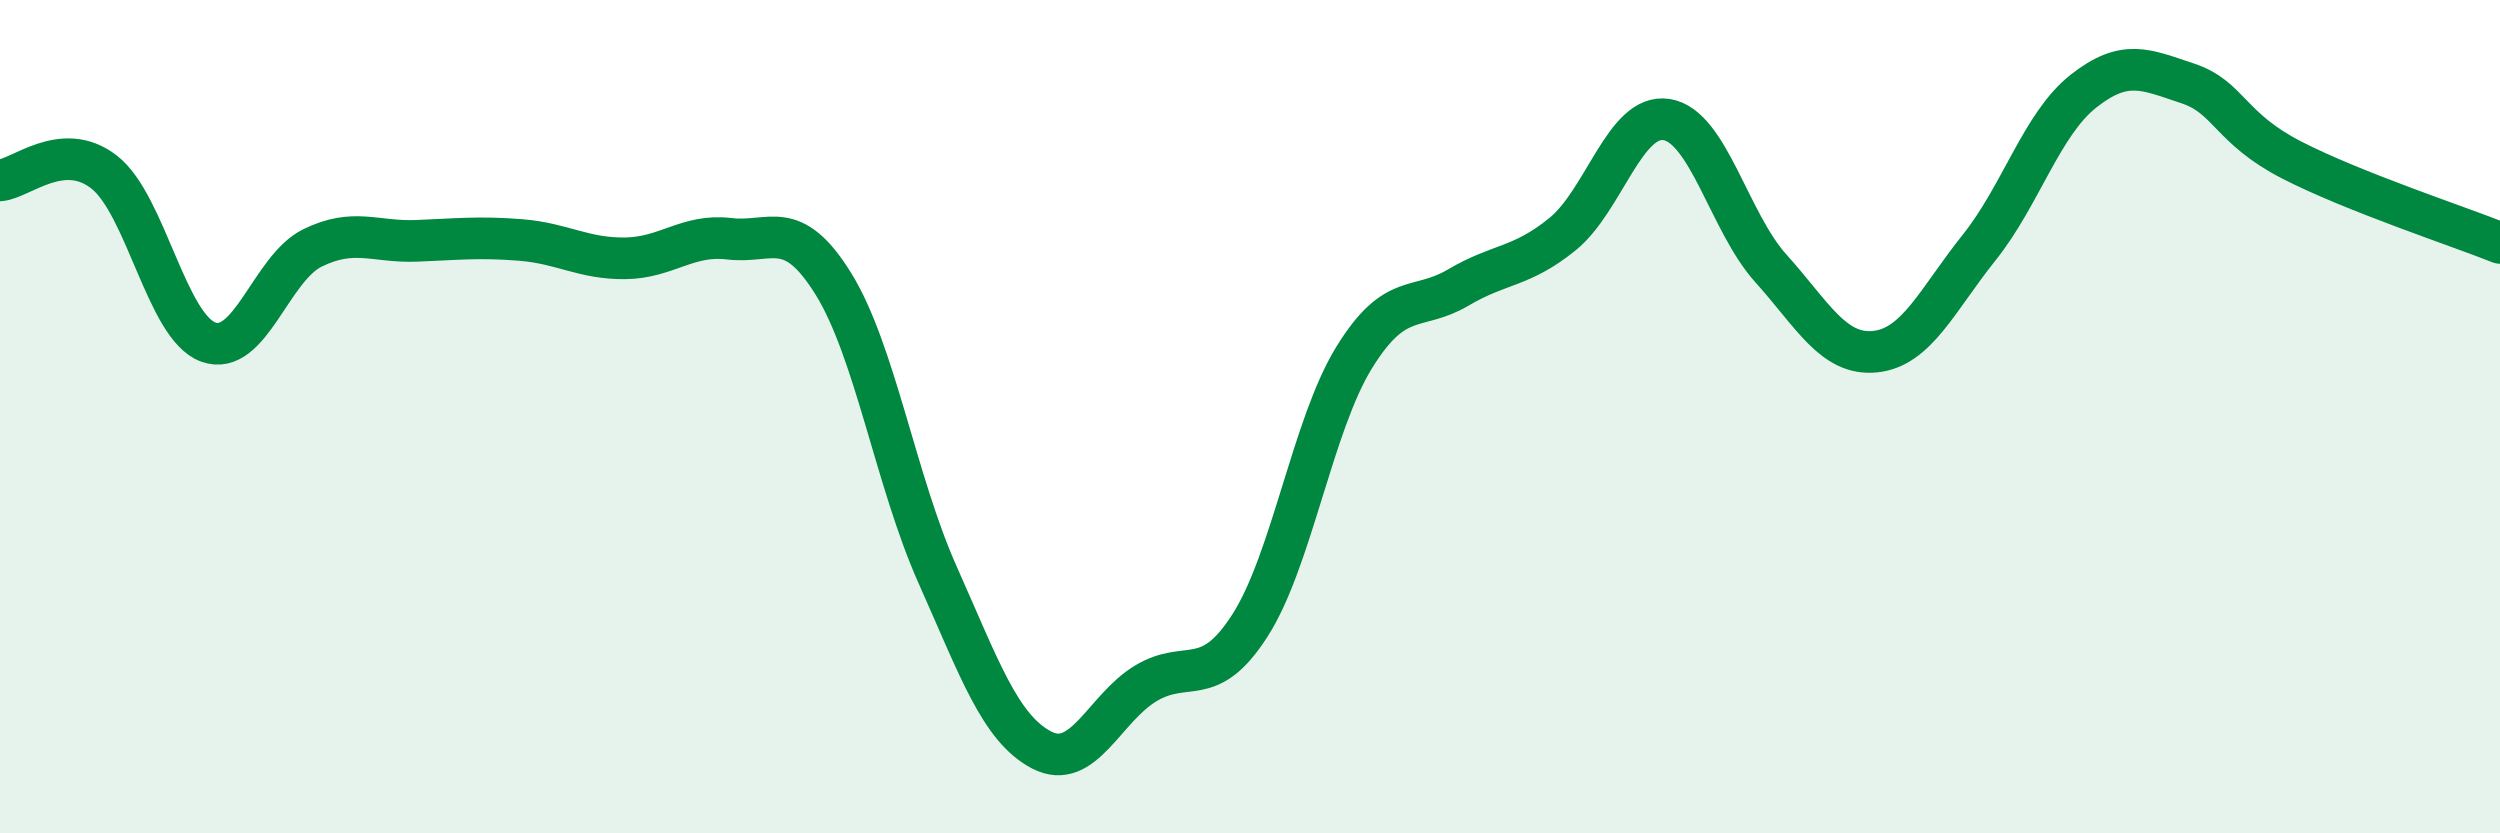
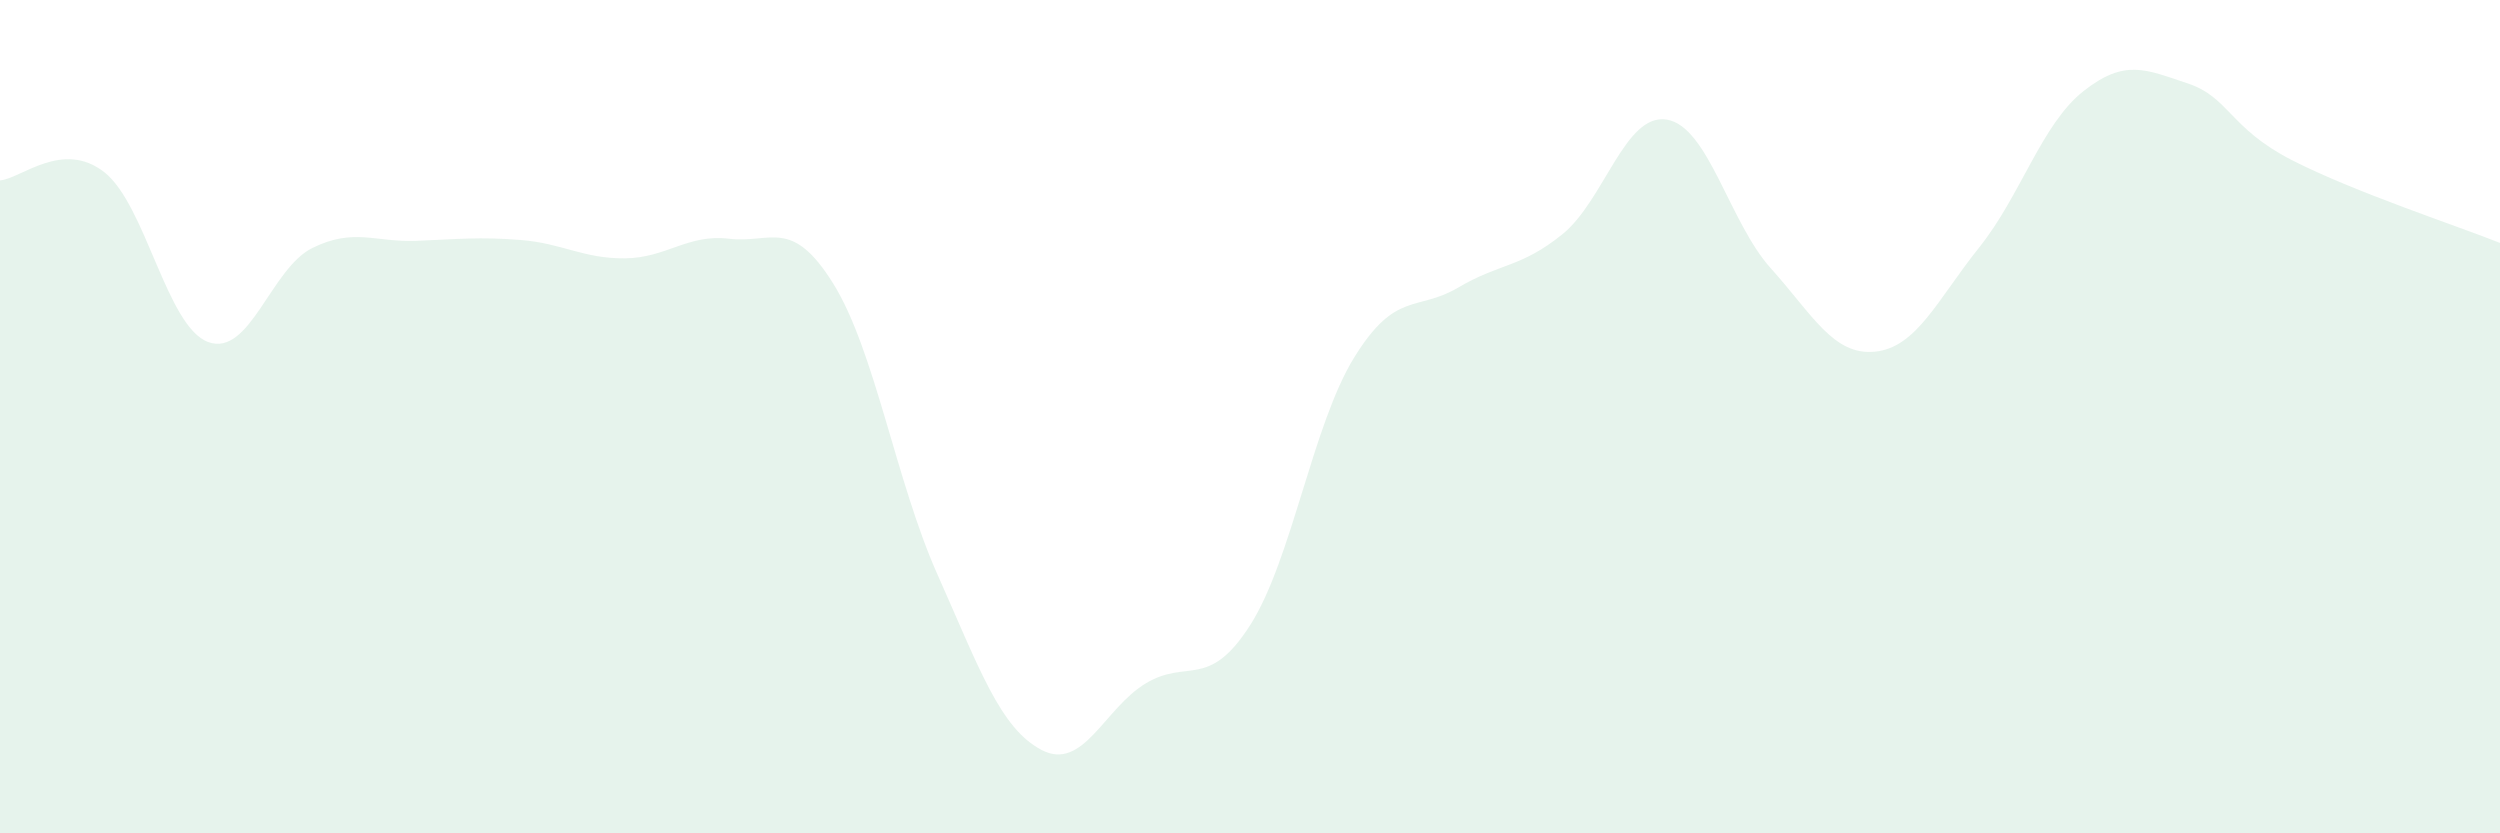
<svg xmlns="http://www.w3.org/2000/svg" width="60" height="20" viewBox="0 0 60 20">
  <path d="M 0,4.33 C 0.5,4.29 1.5,3.35 2.5,4.13 C 3.5,4.91 4,7.85 5,8.21 C 6,8.57 6.5,6.44 7.5,5.95 C 8.5,5.46 9,5.82 10,5.78 C 11,5.74 11.5,5.68 12.5,5.76 C 13.5,5.84 14,6.21 15,6.2 C 16,6.19 16.5,5.61 17.5,5.73 C 18.5,5.85 19,5.2 20,6.81 C 21,8.42 21.5,11.55 22.5,13.79 C 23.5,16.03 24,17.48 25,18 C 26,18.52 26.5,17 27.5,16.4 C 28.5,15.8 29,16.57 30,15.01 C 31,13.45 31.5,10.2 32.5,8.58 C 33.5,6.96 34,7.49 35,6.9 C 36,6.31 36.5,6.43 37.5,5.62 C 38.5,4.81 39,2.71 40,2.87 C 41,3.03 41.5,5.33 42.5,6.44 C 43.5,7.55 44,8.54 45,8.44 C 46,8.34 46.5,7.19 47.5,5.94 C 48.5,4.69 49,2.98 50,2.19 C 51,1.4 51.5,1.67 52.5,2 C 53.5,2.33 53.5,3.07 55,3.84 C 56.5,4.61 59,5.43 60,5.83L60 20L0 20Z" fill="#008740" opacity="0.1" stroke-linecap="round" stroke-linejoin="round" />
-   <path d="M 0,4.33 C 0.5,4.29 1.5,3.35 2.5,4.13 C 3.5,4.91 4,7.85 5,8.21 C 6,8.57 6.5,6.44 7.5,5.95 C 8.5,5.46 9,5.82 10,5.78 C 11,5.74 11.5,5.68 12.5,5.76 C 13.5,5.84 14,6.21 15,6.2 C 16,6.19 16.5,5.61 17.5,5.73 C 18.5,5.85 19,5.2 20,6.81 C 21,8.42 21.5,11.55 22.5,13.79 C 23.5,16.03 24,17.48 25,18 C 26,18.52 26.5,17 27.5,16.4 C 28.5,15.8 29,16.57 30,15.01 C 31,13.45 31.5,10.2 32.5,8.58 C 33.5,6.96 34,7.49 35,6.9 C 36,6.31 36.5,6.43 37.5,5.62 C 38.5,4.81 39,2.71 40,2.87 C 41,3.03 41.5,5.33 42.5,6.44 C 43.5,7.55 44,8.54 45,8.44 C 46,8.34 46.5,7.19 47.5,5.94 C 48.5,4.69 49,2.98 50,2.19 C 51,1.4 51.5,1.67 52.5,2 C 53.5,2.33 53.5,3.07 55,3.84 C 56.5,4.61 59,5.43 60,5.83" stroke="#008740" stroke-width="1" fill="none" stroke-linecap="round" stroke-linejoin="round" />
</svg>